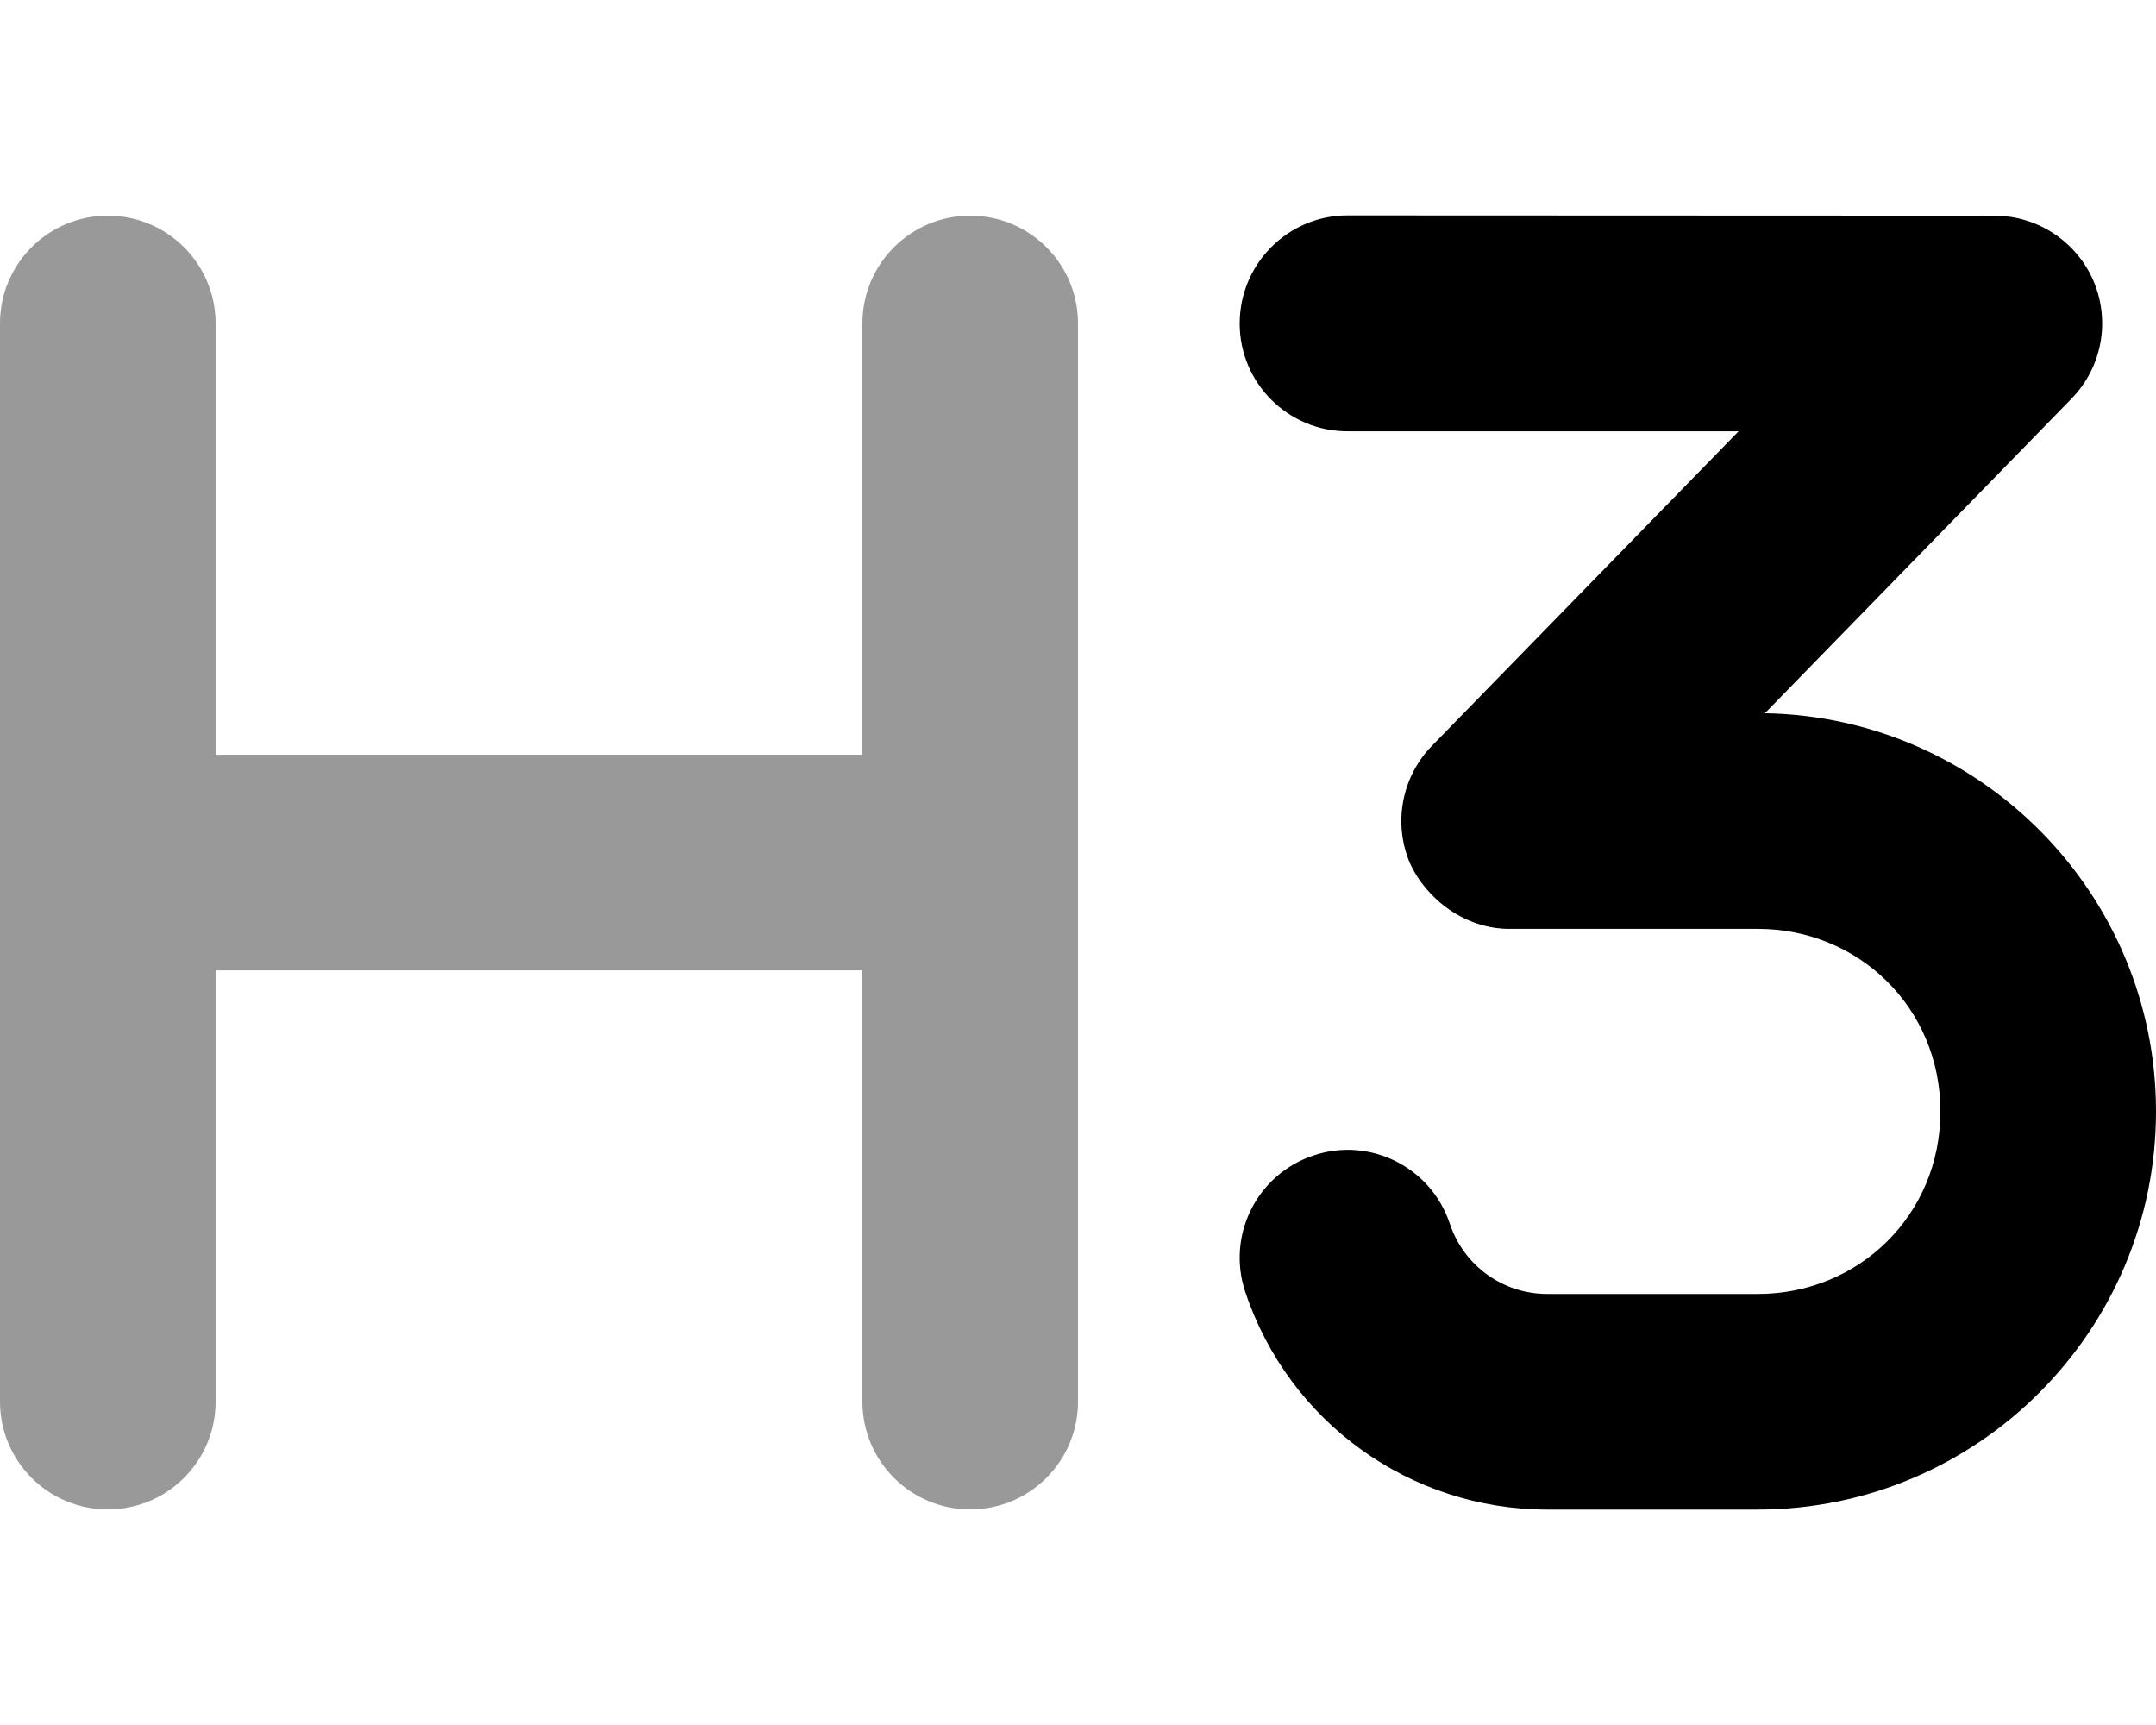
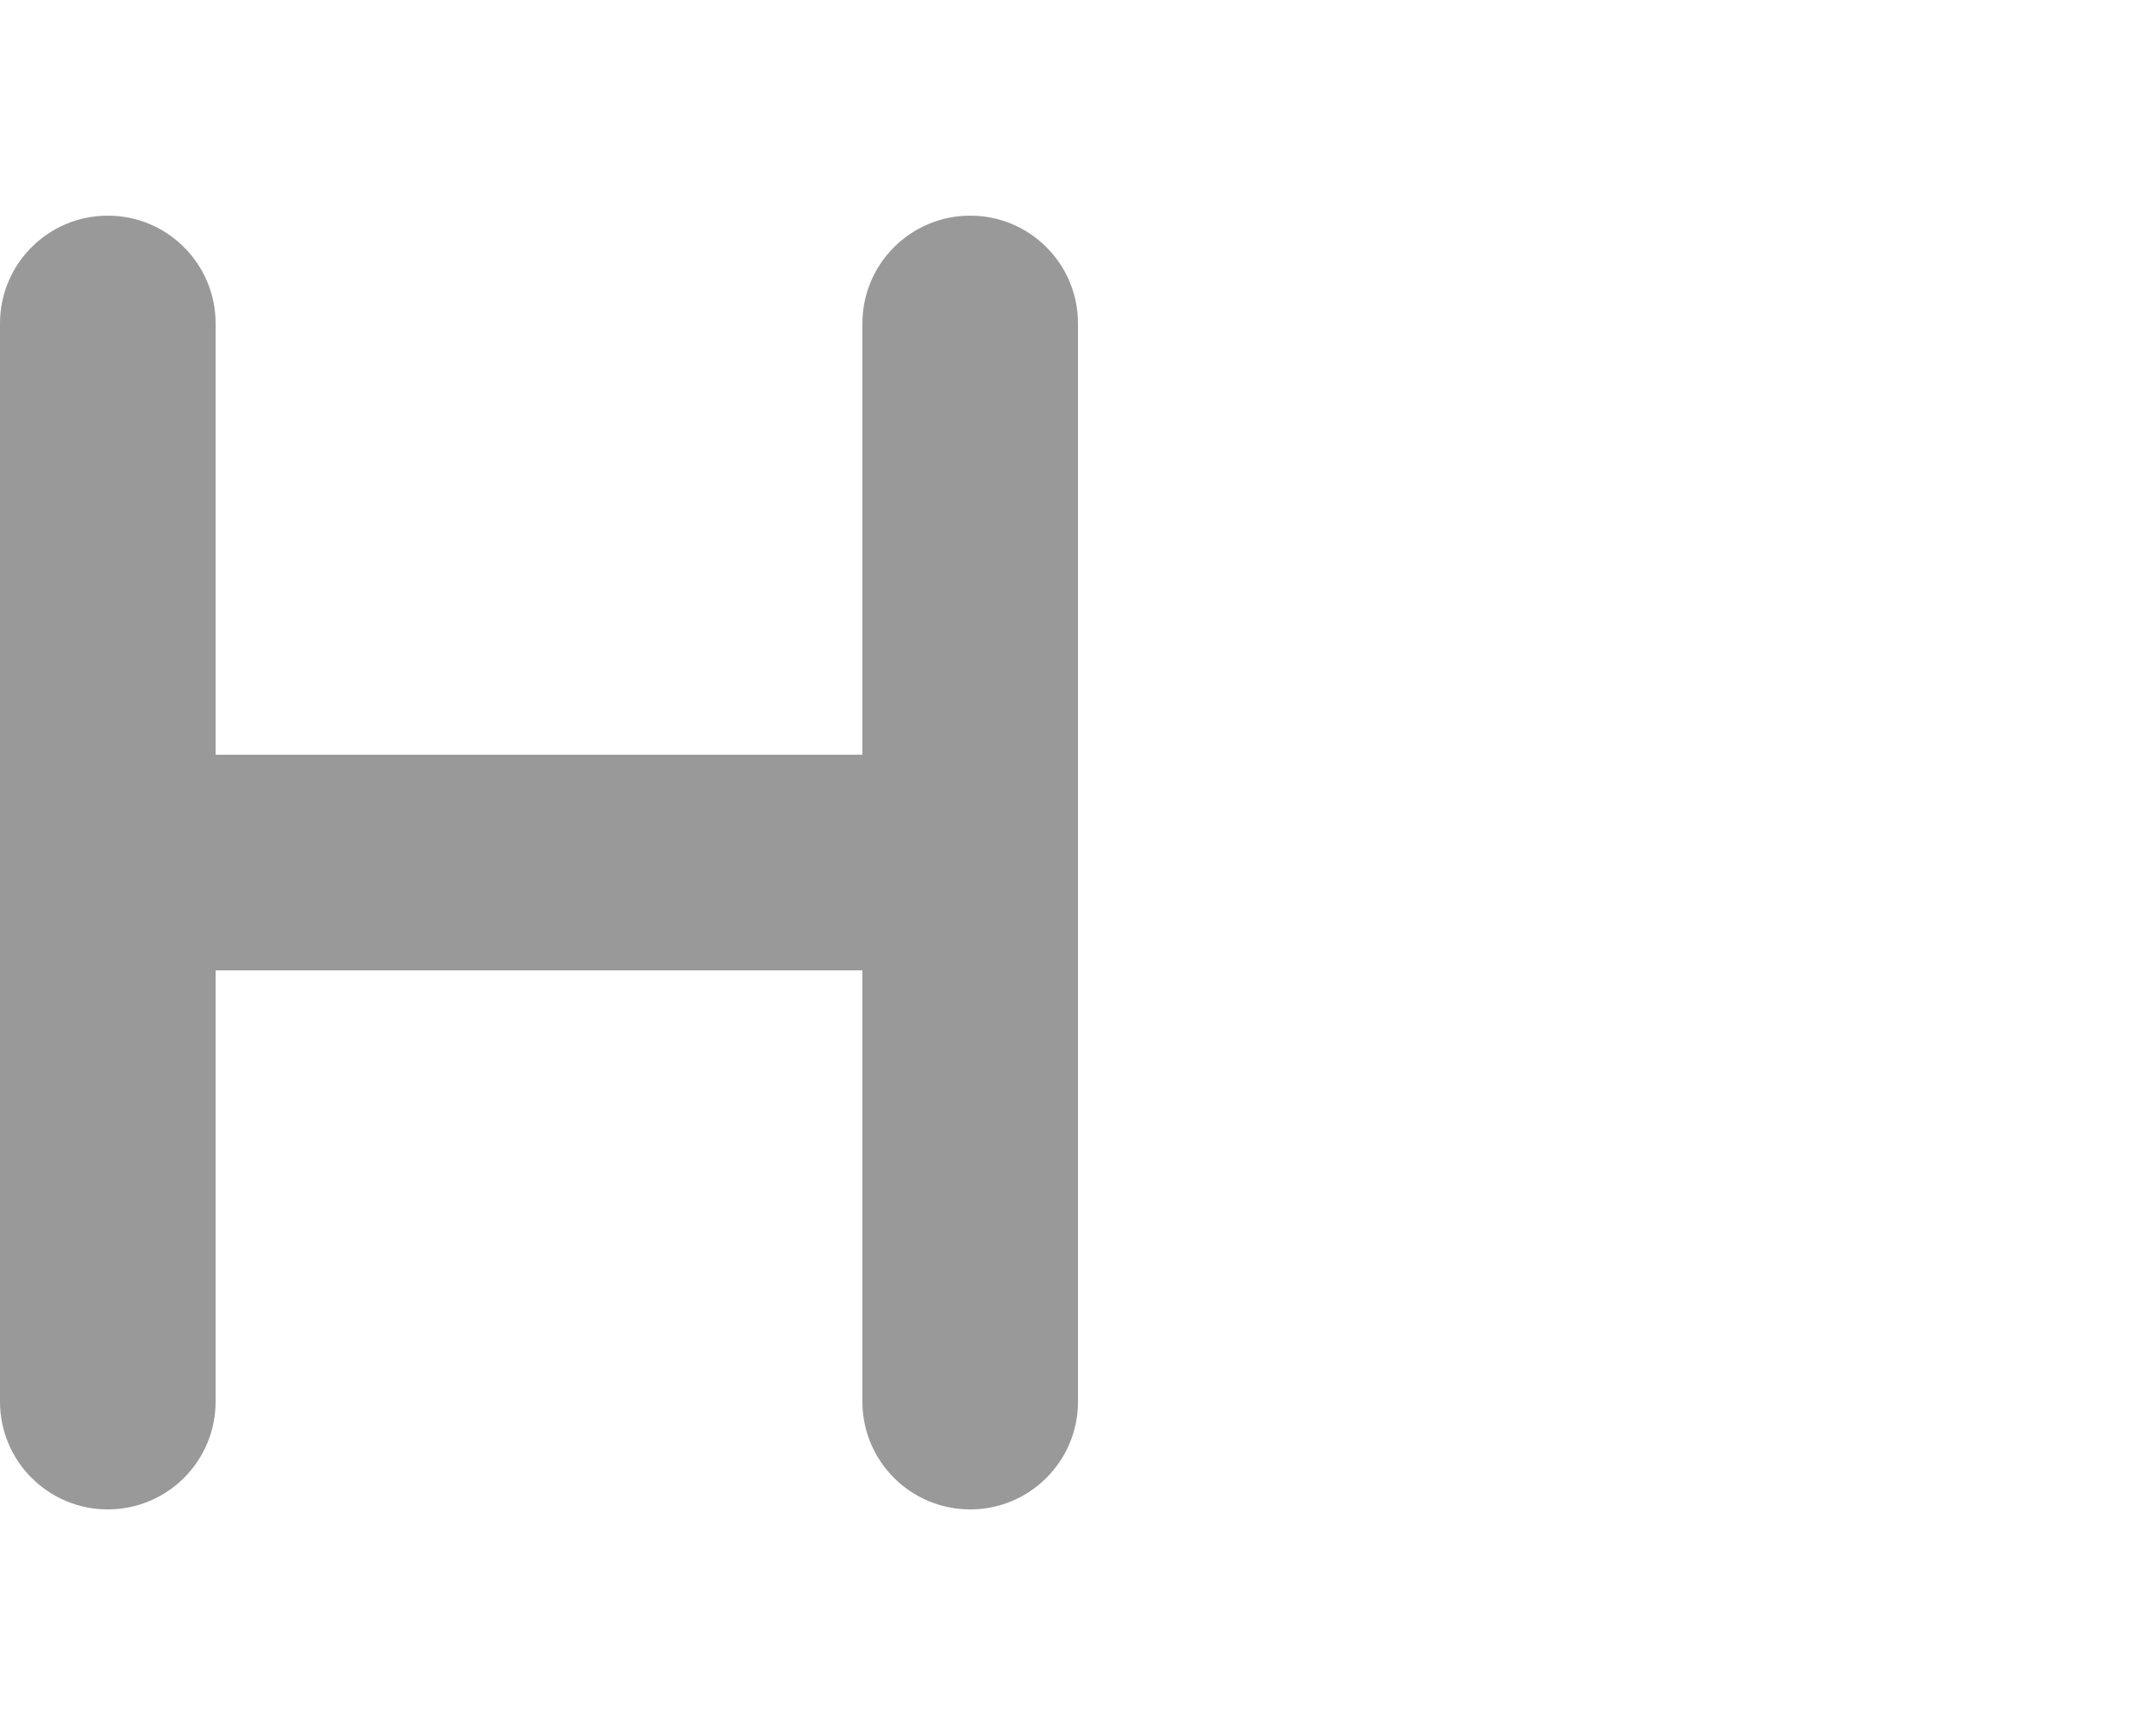
<svg xmlns="http://www.w3.org/2000/svg" viewBox="0 0 640 512">
  <defs>
    <style>.fa-secondary{opacity:.4}</style>
  </defs>
-   <path class="fa-primary" d="M523.9 211.7l91.03-93.38c8.984-9.219 11.58-22.91 6.578-34.78C616.5 71.73 604.9 64.01 592 64.01l-192-.078c-17.67 0-32 14.39-32 32.08s14.33 32 32 32h116.1l-91.02 93.34c-8.984 9.219-11.58 22.91-6.578 34.78C423.5 267.1 435.1 275.7 448 275.7h73.84C551.7 275.7 576 299.1 576 329.9s-24.3 54.16-54.16 54.16h-62.53c-13.16 0-24.8-8.375-28.95-20.88c-5.578-16.75-23.69-25.88-40.48-20.22c-16.77 5.594-25.83 23.72-20.23 40.47c12.89 38.66 48.94 64.63 89.67 64.63h62.53C587 448 640 395 640 329.9C640 265.4 588.1 212.8 523.9 211.7z" />
  <path class="fa-secondary" d="M288 64.01c-17.67 0-32 14.31-32 32v128H64v-128c0-17.69-14.33-32-32-32s-32 14.31-32 32v320c0 17.69 14.33 32 32 32s32-14.31 32-32v-128h192v128c0 17.69 14.33 32 32 32s32-14.31 32-32v-320C320 78.33 305.7 64.01 288 64.01z" />
</svg>